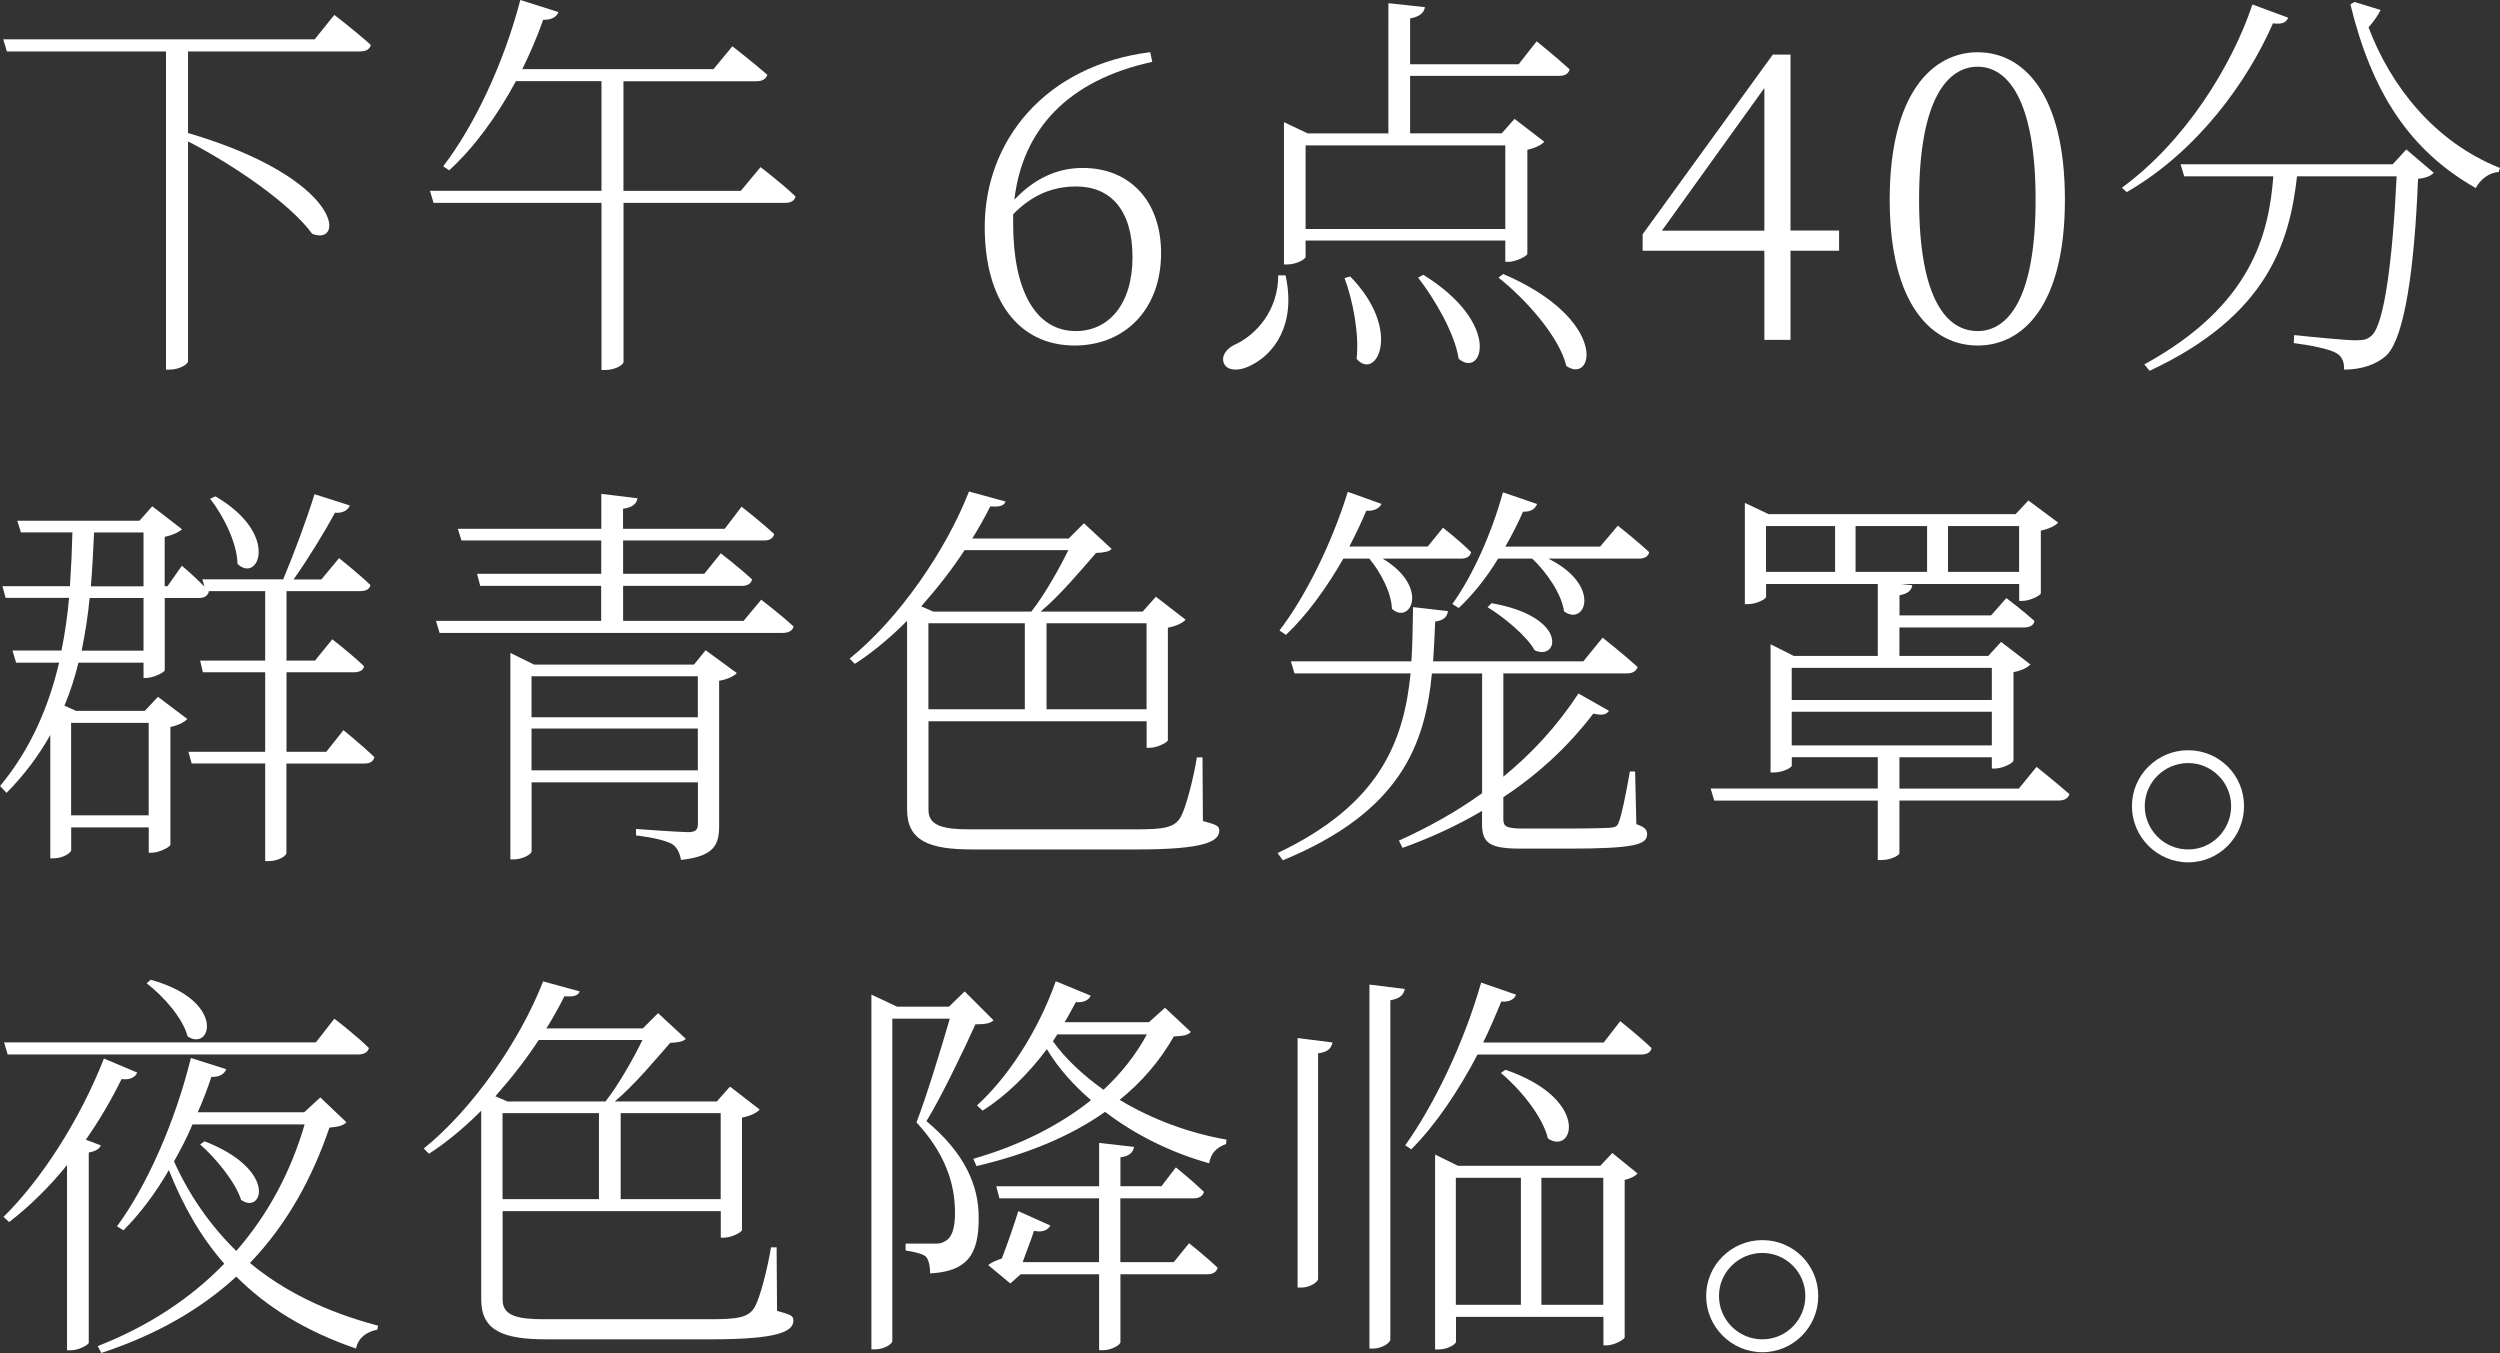
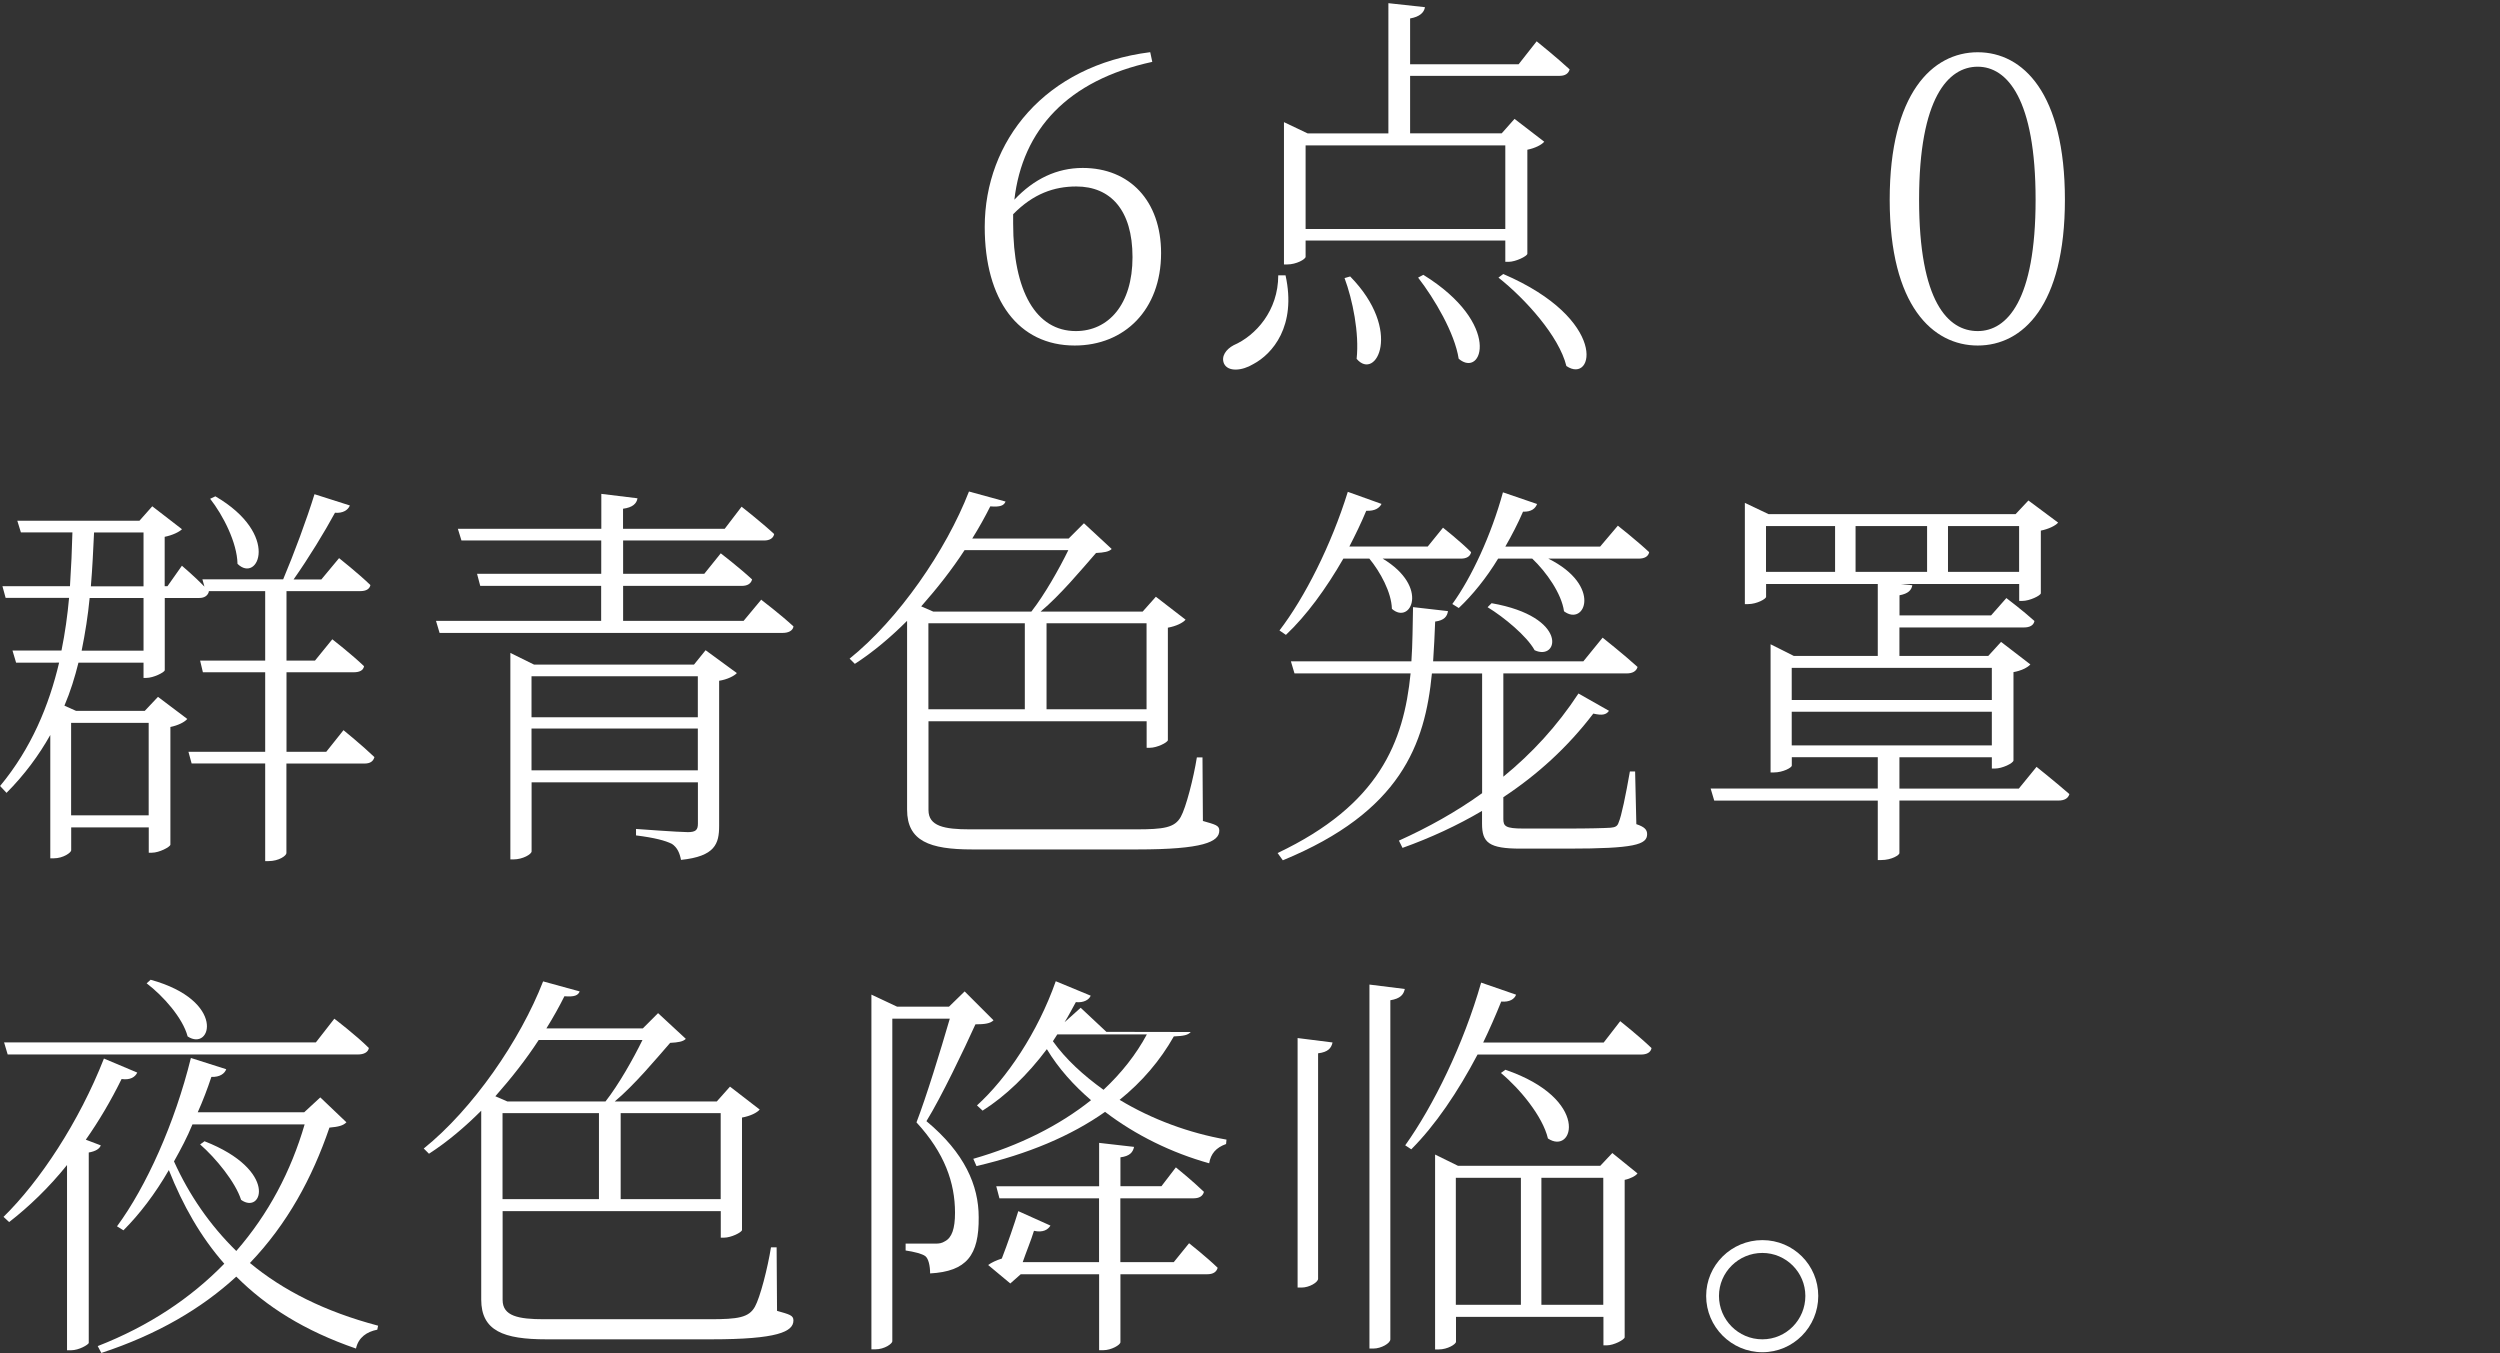
<svg xmlns="http://www.w3.org/2000/svg" id="_レイヤー_2" data-name="レイヤー 2" viewBox="0 0 306.2 165.72">
  <rect x="0" y="0" width="306.2" height="165.72" fill="#333333" stroke="none" />
  <defs>
    <style>
      .cls-1 {
        fill: #fff;
        stroke-width: 0px;
      }
    </style>
  </defs>
  <g id="design">
    <g>
-       <path class="cls-1" d="M40.94,1.82s2.76,2.12,4.48,3.69c-.15.54-.59.79-1.33.79h-21.06v9.99c19.04,5.61,19.24,13.93,15.21,12.35-2.76-3.79-9.84-8.56-15.21-11.32v26.92c0,.34-.98,1.03-2.26,1.03h-.44V6.3H.84l-.44-1.48h38.14l2.41-3Z" />
-       <path class="cls-1" d="M93.15,20.47s2.66,2.02,4.28,3.59c-.1.54-.59.79-1.28.79h-19.78v19.49c0,.3-.93.98-2.31.98h-.39v-20.47h-20.57l-.44-1.48h21.01v-13.43h-10.48c-2.36,4.38-5.17,8.17-8.17,10.92l-.74-.49c3.74-4.87,7.38-12.45,9.45-20.37l4.67,1.48c-.2.54-.79.98-1.87.94-.74,2.12-1.62,4.13-2.56,6.05h23.42l2.31-2.8s2.61,2.02,4.28,3.49c-.15.54-.64.79-1.33.79h-16.29v13.43h14.37l2.41-2.9Z" />
      <path class="cls-1" d="M141.12,7.58c-10.38,2.26-15.89,8.32-16.88,16.88,2.41-2.56,5.22-3.89,8.37-3.89,5.76,0,9.6,4.04,9.6,10.43,0,6.94-4.48,11.32-10.58,11.32-6.89,0-11.02-5.56-11.02-14.52,0-10.53,7.38-19.78,20.27-21.41l.25,1.18ZM124.09,27.36c0,8.32,2.8,13.19,7.68,13.19,3.99,0,6.94-3.25,6.94-9.05s-2.71-8.66-6.89-8.66c-2.71,0-5.27.89-7.73,3.4v1.13Z" />
      <path class="cls-1" d="M157.45,33.71c1.38,6.25-1.62,9.65-3.94,10.88-1.38.84-3.1.98-3.59-.05-.39-.89.25-1.77,1.18-2.26,2.71-1.18,5.46-4.23,5.46-8.56h.89ZM159.91,29.48v1.97c0,.3-1.13.94-2.26.94h-.39V14.96l2.9,1.38h9.89V.39l4.48.49c-.1.64-.64,1.18-1.82,1.38v5.61h13.29l2.21-2.81s2.51,2.02,4.04,3.44c-.15.54-.59.79-1.23.79h-18.31v7.04h11.22l1.57-1.77,3.64,2.8c-.34.39-1.13.79-2.07.98v12.75c-.05.3-1.43.98-2.31.98h-.39v-2.61h-24.46ZM159.91,17.81v10.24h24.46v-10.24h-24.46ZM165.37,33.86c6.5,6.64,3.15,12.89.79,10.09.34-3.15-.49-7.23-1.48-9.89l.69-.2ZM174.33,33.66c9.69,6,7.23,12.75,4.33,10.28-.49-3.15-2.95-7.33-4.97-9.94l.64-.34ZM184.12,33.56c12.94,5.56,11.12,13.58,7.73,11.27-.89-3.64-5.02-8.22-8.32-10.83l.59-.44Z" />
-       <path class="cls-1" d="M225.25,30.71h-5.95v10.92h-3.2v-10.92h-14.91v-2.02l15.94-22h2.17v21.55h5.95v2.46ZM216.1,28.25V10.78l-12.55,17.47h12.55Z" />
      <path class="cls-1" d="M252.91,24.46c0,12.99-5.17,17.86-10.68,17.86s-10.78-4.87-10.78-17.86,5.22-18.06,10.78-18.06,10.68,5.02,10.68,18.06ZM242.23,40.55c3.59,0,7.09-3.74,7.09-16.09s-3.49-16.29-7.09-16.29-7.18,3.79-7.18,16.29,3.54,16.09,7.18,16.09Z" />
-       <path class="cls-1" d="M280.26,2.17c-.25.54-.64.84-1.87.69-3.1,7.09-9.2,15.65-17.91,20.67l-.59-.54c7.68-5.61,13.43-14.81,15.99-22.44l4.38,1.62ZM294.73,18.31l3.35,2.85c-.29.34-.89.64-1.92.74-.44,11.17-1.67,19.34-3.79,21.55-1.28,1.23-3.2,1.82-5.27,1.82.05-.79-.2-1.62-.94-2.02-.79-.49-3.2-.98-5.22-1.23l.05-.98c2.36.25,6.4.64,7.48.64s1.48-.1,2.02-.59c1.53-1.38,2.56-9.2,3.05-19.49h-12.2c-.89,7.82-3.4,16.98-18.06,23.82l-.64-.79c13.19-7.23,15.25-15.99,15.8-23.03h-10.92l-.44-1.48h25.98l1.67-1.82ZM291.58,1.23c-.3.59-.79,1.33-1.48,2.12,2.66,7.09,8.02,14.02,16.09,17.22l-.15.49c-1.23.1-2.26.94-2.81,1.97-8.17-4.63-12.75-11.81-15.35-22.49l.49-.3,3.2.98Z" />
      <path class="cls-1" d="M42.07,89.43s2.36,1.92,3.79,3.3c-.15.54-.54.79-1.23.79h-9.55v10.97c0,.3-.89.98-2.21.98h-.39v-11.96h-9.01l-.39-1.43h9.4v-9.74h-7.63l-.34-1.43h7.97v-8.51h-6.94l.05.05c-.15.54-.59.79-1.18.79h-4.23v8.86c-.05.25-1.38.93-2.26.93h-.34v-1.87h-7.97c-.44,1.77-.98,3.54-1.72,5.27l1.43.64h8.41l1.62-1.72,3.59,2.71c-.34.39-1.13.79-2.07.98v14.42c-.05.29-1.38.98-2.26.98h-.39v-3.1h-9.5v2.81c0,.25-.93.98-2.17.98h-.39v-15.11c-1.38,2.46-3.15,4.87-5.36,7.09l-.79-.84c3.84-4.63,6-9.89,7.23-15.11H1.97l-.44-1.48h6c.44-2.17.74-4.33.93-6.45H.69l-.39-1.43h8.27c.15-2.31.25-4.53.3-6.59H2.56l-.44-1.43h14.96l1.57-1.77,3.64,2.81c-.34.34-1.18.74-2.12.93v6.05h.34l1.77-2.51s1.57,1.33,2.76,2.56l-.25-.89h9.89c1.33-3.15,2.9-7.38,3.84-10.43l4.33,1.38c-.2.54-.84.98-1.82.89-1.28,2.36-3.2,5.51-5.07,8.17h3.4l2.17-2.61s2.36,1.87,3.84,3.3c-.1.49-.54.74-1.23.74h-9.05v8.51h3.49l2.12-2.61s2.41,1.87,3.89,3.3c-.1.54-.59.74-1.28.74h-8.22v9.74h4.87l2.12-2.66ZM8.71,88.54v11.32h9.5v-11.32h-9.5ZM17.57,73.24h-6.59c-.2,2.12-.54,4.28-.98,6.45h7.58v-6.45ZM11.52,65.22c-.1,2.12-.2,4.33-.39,6.59h6.45v-6.59h-6.05ZM26.38,60.79c8.02,4.68,5.22,10.73,2.71,8.27-.05-2.61-1.77-5.95-3.35-7.97l.64-.3Z" />
      <path class="cls-1" d="M93.2,73.43s2.46,1.87,3.99,3.3c-.1.54-.64.79-1.33.79h-42.02l-.44-1.48h20.23v-4.28h-14.81l-.39-1.48h15.21v-4.08h-17.12l-.44-1.43h17.57v-4.28l4.43.54c-.1.64-.59,1.13-1.77,1.28v2.46h12.45l2.07-2.71s2.51,1.97,3.99,3.35c-.1.54-.59.79-1.23.79h-17.27v4.08h9.94l2.02-2.51s2.36,1.82,3.84,3.2c-.15.54-.59.79-1.28.79h-14.52v4.28h14.76l2.17-2.61ZM86.41,79.63l3.84,2.81c-.3.34-1.18.79-2.17.94v17.76c0,2.21-.49,3.74-4.67,4.18-.15-.79-.44-1.53-1.13-1.97-.79-.39-2.07-.74-4.38-1.03v-.79s5.27.39,6.35.39c.98,0,1.23-.29,1.23-1.03v-5.07h-20.37v8.46c0,.34-1.08.98-2.21.98h-.39v-25.29l2.9,1.43h19.59l1.43-1.77ZM65.1,82.83v5.02h20.37v-5.02h-20.37ZM85.47,94.35v-5.12h-20.37v5.12h20.37Z" />
      <path class="cls-1" d="M147.32,100.55c1.53.44,2.02.54,2.02,1.18,0,1.38-1.97,2.31-10.04,2.31h-20.23c-5.22,0-7.97-1.03-7.97-4.87v-23.13c-2.02,2.02-4.18,3.84-6.4,5.27l-.64-.64c6-4.82,11.81-13.24,14.62-20.47l4.48,1.23c-.2.49-.64.69-1.87.59-.64,1.28-1.38,2.61-2.21,3.94h11.81l1.87-1.87,3.4,3.15c-.34.34-.94.44-1.92.49-1.72,1.97-4.38,5.17-6.79,7.18h12.5l1.62-1.82,3.64,2.81c-.34.39-1.13.79-2.17.98v13.78c-.05.29-1.33.93-2.21.93h-.39v-3.25h-26.72v10.88c0,1.97,1.92,2.36,5.07,2.36h20.32c3.44,0,4.77-.2,5.51-1.53.64-1.13,1.57-4.77,1.97-7.28h.69l.05,7.77ZM118.14,67.38c-1.53,2.36-3.35,4.67-5.31,6.89l1.48.64h12.01c1.62-2.07,3.4-5.22,4.53-7.53h-12.7ZM113.71,86.87h11.81v-10.53h-11.81v10.53ZM128.18,76.34v10.53h12.25v-10.53h-12.25Z" />
      <path class="cls-1" d="M200.41,100.94c1.03.34,1.33.69,1.33,1.23,0,1.28-1.53,1.77-9.69,1.77h-5.81c-3.89,0-4.72-.74-4.72-3.05v-1.57c-3,1.77-6.3,3.3-9.74,4.53l-.44-.89c3.59-1.62,7.04-3.54,10.19-5.81v-14.66h-6.15c-.84,8.66-3.79,16.93-18.26,22.88l-.64-.89c12.45-5.91,15.45-13.58,16.29-22h-14.22l-.44-1.48h14.76c.15-2.17.15-4.43.2-6.64l4.28.49c-.1.64-.44,1.13-1.57,1.28-.05,1.62-.15,3.25-.25,4.87h18.4l2.36-2.9s2.61,2.07,4.28,3.59c-.15.54-.64.79-1.33.79h-15.11v12.65c3.49-2.85,6.59-6.2,9.2-10.19l3.74,2.12c-.34.49-.84.59-1.92.34-3.15,4.13-6.84,7.48-11.02,10.24v2.66c0,.89.25,1.18,2.46,1.18h5.46c2.56,0,4.43-.05,5.22-.1.59-.05.84-.2.98-.64.34-.74.89-3.44,1.38-6.25h.64l.15,6.45ZM164.54,68.41c-2.12,3.69-4.53,6.99-7.04,9.35l-.79-.54c3.1-4.04,6.35-10.48,8.37-16.98l4.13,1.48c-.25.49-.79.89-1.87.84-.64,1.53-1.33,2.95-2.07,4.38h9.6l1.87-2.31s2.12,1.67,3.44,3c-.1.54-.59.79-1.23.79h-9.6c5.81,3.49,3.4,8.17,1.13,6.15-.05-2.02-1.43-4.53-2.76-6.15h-3.2ZM198.15,64.38s2.31,1.82,3.84,3.25c-.1.54-.59.79-1.28.79h-11.07c6.64,3.3,4.48,8.37,1.92,6.45-.3-2.17-2.17-4.82-3.89-6.45h-4.18c-1.43,2.36-3.15,4.48-4.82,6.05l-.79-.49c2.36-3.25,4.77-8.46,6.2-13.68l4.18,1.43c-.2.54-.69.98-1.72.94-.64,1.48-1.38,2.9-2.17,4.28h11.61l2.17-2.56ZM182.69,73.88c9.5,1.67,8.22,7.14,5.27,5.76-.94-1.72-3.74-4.04-5.76-5.27l.49-.49Z" />
      <path class="cls-1" d="M249.42,93.91s2.46,1.97,4.04,3.35c-.15.54-.64.79-1.33.79h-19.49v6.45c0,.2-.89.84-2.26.84h-.39v-7.28h-20.03l-.44-1.48h20.47v-3.84h-10.53v1.03c0,.25-1.08.84-2.21.84h-.39v-15.7l2.85,1.43h10.28v-8.81h-13.68v1.57c0,.25-1.13.89-2.21.89h-.39v-12.4l2.9,1.38h30.26l1.57-1.67,3.64,2.71c-.34.39-1.18.79-2.12.98v7.68c-.05.29-1.38.93-2.26.93h-.39v-2.07h-14.52l1.43.15c-.1.59-.49,1.03-1.57,1.23v2.46h11.22l1.87-2.12s2.07,1.57,3.44,2.81c-.1.54-.59.79-1.28.79h-15.26v3.49h10.88l1.57-1.72,3.59,2.76c-.34.39-1.18.79-2.07.94v10.83c-.05.34-1.38.98-2.26.98h-.39v-1.38h-11.32v3.84h14.62l2.17-2.66ZM216.3,70.04h8.46v-5.61h-8.46v5.61ZM219.45,81.8v3.94h24.51v-3.94h-24.51ZM219.45,91.3h24.51v-4.13h-24.51v4.13ZM227.27,64.43v5.61h8.76v-5.61h-8.76ZM238.59,64.43v5.61h8.71v-5.61h-8.71Z" />
-       <path class="cls-1" d="M261.12,98.73c0-3.79,3.1-6.84,6.89-6.84s6.84,3.05,6.84,6.84-3.05,6.89-6.84,6.89-6.89-3.1-6.89-6.89ZM262.69,98.73c0,2.9,2.36,5.31,5.31,5.31s5.27-2.41,5.27-5.31-2.36-5.27-5.27-5.27-5.31,2.36-5.31,5.27Z" />
      <path class="cls-1" d="M12.35,140.27c-.15.44-.64.74-1.48.89v23.33c-.05.2-1.18.89-2.17.89h-.49v-22.69c-2.21,2.76-4.68,5.12-7.09,6.99l-.69-.64c4.43-4.33,9.25-11.61,12.3-19.39l4.08,1.72c-.25.54-.84.94-1.92.79-1.28,2.61-2.76,5.12-4.38,7.43l1.82.69ZM.94,129.15l-.44-1.48h38.19l2.26-2.9s2.66,2.02,4.23,3.59c-.1.54-.64.79-1.33.79H.94ZM42.42,137.47c-.39.39-.94.54-2.07.64-2.12,6.2-5.17,11.81-9.74,16.58,4.04,3.35,9.15,5.95,15.7,7.68l-.1.49c-1.28.25-2.31.94-2.61,2.31-6.3-2.17-10.97-5.12-14.66-8.81-4.23,3.89-9.65,7.09-16.53,9.35l-.44-.84c6.3-2.46,11.42-5.9,15.5-10.09-2.9-3.3-5.07-7.14-6.79-11.47-1.67,2.9-3.59,5.41-5.56,7.38l-.79-.49c3.59-4.87,7.09-12.65,9.05-20.62l4.33,1.38c-.2.54-.79.98-1.82.94-.49,1.48-1.03,2.9-1.67,4.33h13.04l1.97-1.82,3.2,3.05ZM18.45,120c9.3,2.56,7.43,8.86,4.53,6.94-.59-2.26-3-4.97-5.02-6.5l.49-.44ZM23.57,137.72c-.64,1.57-1.43,3.05-2.26,4.53,1.87,4.13,4.38,7.78,7.63,10.97,3.94-4.53,6.69-9.74,8.37-15.5h-13.73ZM25.05,139.78c9.05,3.54,7.09,9.05,4.48,7.18-.69-2.17-3.1-5.12-5.02-6.79l.54-.39Z" />
      <path class="cls-1" d="M95.16,160.55c1.53.44,2.02.54,2.02,1.18,0,1.38-1.97,2.31-10.04,2.31h-20.23c-5.22,0-7.97-1.03-7.97-4.87v-23.13c-2.02,2.02-4.18,3.84-6.4,5.27l-.64-.64c6-4.82,11.81-13.24,14.62-20.47l4.48,1.23c-.2.49-.64.69-1.87.59-.64,1.28-1.38,2.61-2.21,3.94h11.81l1.87-1.87,3.4,3.15c-.34.34-.94.44-1.92.49-1.72,1.97-4.38,5.17-6.79,7.18h12.5l1.62-1.82,3.64,2.81c-.34.39-1.13.79-2.17.98v13.78c-.05.29-1.33.93-2.21.93h-.39v-3.25h-26.72v10.88c0,1.97,1.92,2.36,5.07,2.36h20.32c3.44,0,4.77-.2,5.51-1.53.64-1.13,1.57-4.77,1.97-7.28h.69l.05,7.77ZM65.98,127.38c-1.53,2.36-3.35,4.67-5.31,6.89l1.48.64h12.01c1.62-2.07,3.4-5.22,4.53-7.53h-12.7ZM61.55,146.87h11.81v-10.53h-11.81v10.53ZM76.02,136.34v10.53h12.25v-10.53h-12.25Z" />
-       <path class="cls-1" d="M121.68,124.97c-.39.39-1.08.49-2.21.49-1.38,3.05-4.18,8.91-6,11.86,4.68,3.89,6.4,7.87,6.4,11.76.05,4.68-1.48,6.64-5.95,6.89,0-.94-.2-1.82-.59-2.12-.39-.29-1.38-.54-2.41-.69v-.84h3.64c.49,0,.79-.05,1.18-.29.84-.44,1.23-1.53,1.23-3.49,0-3.69-1.28-7.33-4.72-11.07,1.18-3.05,2.95-8.81,4.08-12.7h-7.04v39.52c0,.25-.89.98-2.12.98h-.44v-43.45l3.15,1.48h6.35l1.92-1.87,3.54,3.54ZM145.84,126.4c-.34.39-.89.49-2.07.54-1.67,2.95-3.89,5.56-6.64,7.77,3.99,2.41,8.56,4.08,13.09,4.87l-.05.54c-1.23.44-1.87,1.18-2.07,2.36-4.58-1.28-9.01-3.44-12.75-6.3-4.18,2.95-9.45,5.17-15.75,6.64l-.39-.89c5.66-1.62,10.53-4.08,14.42-7.18-2.12-1.82-3.99-3.89-5.41-6.25-2.36,3.15-5.07,5.76-7.87,7.53l-.69-.64c3.64-3.3,7.43-8.91,9.65-15.21l4.28,1.77c-.2.49-.84.89-1.82.79-.44.79-.89,1.67-1.38,2.46h10.33l1.97-1.77,3.15,2.95ZM145.65,152.28s2.12,1.67,3.49,3c-.15.54-.59.79-1.28.79h-10.63v8.32c0,.34-1.13.98-2.07.98h-.54v-9.3h-9.6l-1.28,1.13-2.71-2.26c.39-.3,1.03-.59,1.67-.79.69-1.77,1.57-4.33,2.02-5.81l3.94,1.77c-.3.49-.89.89-2.02.64-.34,1.13-.94,2.56-1.38,3.84h9.35v-7.82h-12.2l-.39-1.48h12.6v-5.31l4.28.49c-.15.69-.54,1.13-1.67,1.28v3.54h5.02l1.77-2.31s2.07,1.67,3.44,3c-.15.54-.59.79-1.28.79h-8.96v7.82h6.54l1.87-2.31ZM128.96,127.53c1.57,2.21,3.74,4.18,6.2,5.95,2.21-2.07,3.99-4.33,5.31-6.79h-10.97l-.54.84Z" />
+       <path class="cls-1" d="M121.68,124.97c-.39.39-1.08.49-2.21.49-1.38,3.05-4.18,8.91-6,11.86,4.68,3.89,6.4,7.87,6.4,11.76.05,4.68-1.48,6.64-5.95,6.89,0-.94-.2-1.82-.59-2.12-.39-.29-1.38-.54-2.41-.69v-.84h3.64c.49,0,.79-.05,1.18-.29.84-.44,1.23-1.53,1.23-3.49,0-3.69-1.28-7.33-4.72-11.07,1.18-3.05,2.95-8.81,4.08-12.7h-7.04v39.52c0,.25-.89.98-2.12.98h-.44v-43.45l3.15,1.48h6.35l1.92-1.87,3.54,3.54ZM145.84,126.4c-.34.39-.89.49-2.07.54-1.67,2.95-3.89,5.56-6.64,7.77,3.99,2.41,8.56,4.08,13.09,4.87l-.05.54c-1.23.44-1.87,1.18-2.07,2.36-4.58-1.28-9.01-3.44-12.75-6.3-4.18,2.95-9.45,5.17-15.75,6.64l-.39-.89c5.66-1.62,10.53-4.08,14.42-7.18-2.12-1.82-3.99-3.89-5.41-6.25-2.36,3.15-5.07,5.76-7.87,7.53l-.69-.64c3.64-3.3,7.43-8.91,9.65-15.21l4.28,1.77c-.2.49-.84.89-1.82.79-.44.79-.89,1.67-1.38,2.46l1.97-1.77,3.15,2.95ZM145.65,152.28s2.12,1.67,3.49,3c-.15.54-.59.79-1.28.79h-10.63v8.32c0,.34-1.13.98-2.07.98h-.54v-9.3h-9.6l-1.28,1.13-2.71-2.26c.39-.3,1.03-.59,1.67-.79.69-1.77,1.57-4.33,2.02-5.81l3.94,1.77c-.3.49-.89.89-2.02.64-.34,1.13-.94,2.56-1.38,3.84h9.35v-7.82h-12.2l-.39-1.48h12.6v-5.31l4.28.49c-.15.69-.54,1.13-1.67,1.28v3.54h5.02l1.77-2.31s2.07,1.67,3.44,3c-.15.54-.59.79-1.28.79h-8.96v7.82h6.54l1.87-2.31ZM128.96,127.53c1.57,2.21,3.74,4.18,6.2,5.95,2.21-2.07,3.99-4.33,5.31-6.79h-10.97l-.54.84Z" />
      <path class="cls-1" d="M158.93,127.14l4.28.54c-.15.69-.54,1.18-1.77,1.33v27.61c0,.44-1.08,1.08-2.02,1.08h-.49v-30.56ZM167.73,120.59l4.33.54c-.15.69-.54,1.18-1.77,1.38v41.53c0,.49-1.13,1.13-2.07,1.13h-.49v-44.58ZM198.44,125.07s2.36,1.87,3.84,3.3c-.1.54-.59.79-1.28.79h-20.03c-2.41,4.58-5.17,8.66-8.12,11.61l-.74-.49c3.44-4.82,7.14-12.35,9.3-19.93l4.28,1.48c-.2.54-.79.93-1.82.84-.69,1.72-1.43,3.4-2.21,5.02h14.76l2.02-2.61ZM197.46,141.21l3.1,2.51c-.2.29-.84.64-1.57.79v19.29c-.05.3-1.33.98-2.21.98h-.39v-3.49h-18.06v3.05c0,.3-1.03.94-2.12.94h-.44v-23.87l2.81,1.38h17.42l1.48-1.57ZM178.31,159.81h7.97v-15.55h-7.97v15.55ZM184.37,131.02c10.48,3.59,8.37,10.53,5.22,8.42-.64-2.71-3.44-6.1-5.76-8.02l.54-.39ZM196.37,159.81v-15.55h-7.58v15.55h7.58Z" />
      <path class="cls-1" d="M208.97,158.73c0-3.79,3.1-6.84,6.89-6.84s6.84,3.05,6.84,6.84-3.05,6.89-6.84,6.89-6.89-3.1-6.89-6.89ZM210.54,158.73c0,2.9,2.36,5.31,5.31,5.31s5.27-2.41,5.27-5.31-2.36-5.27-5.27-5.27-5.31,2.36-5.31,5.27Z" />
    </g>
  </g>
</svg>